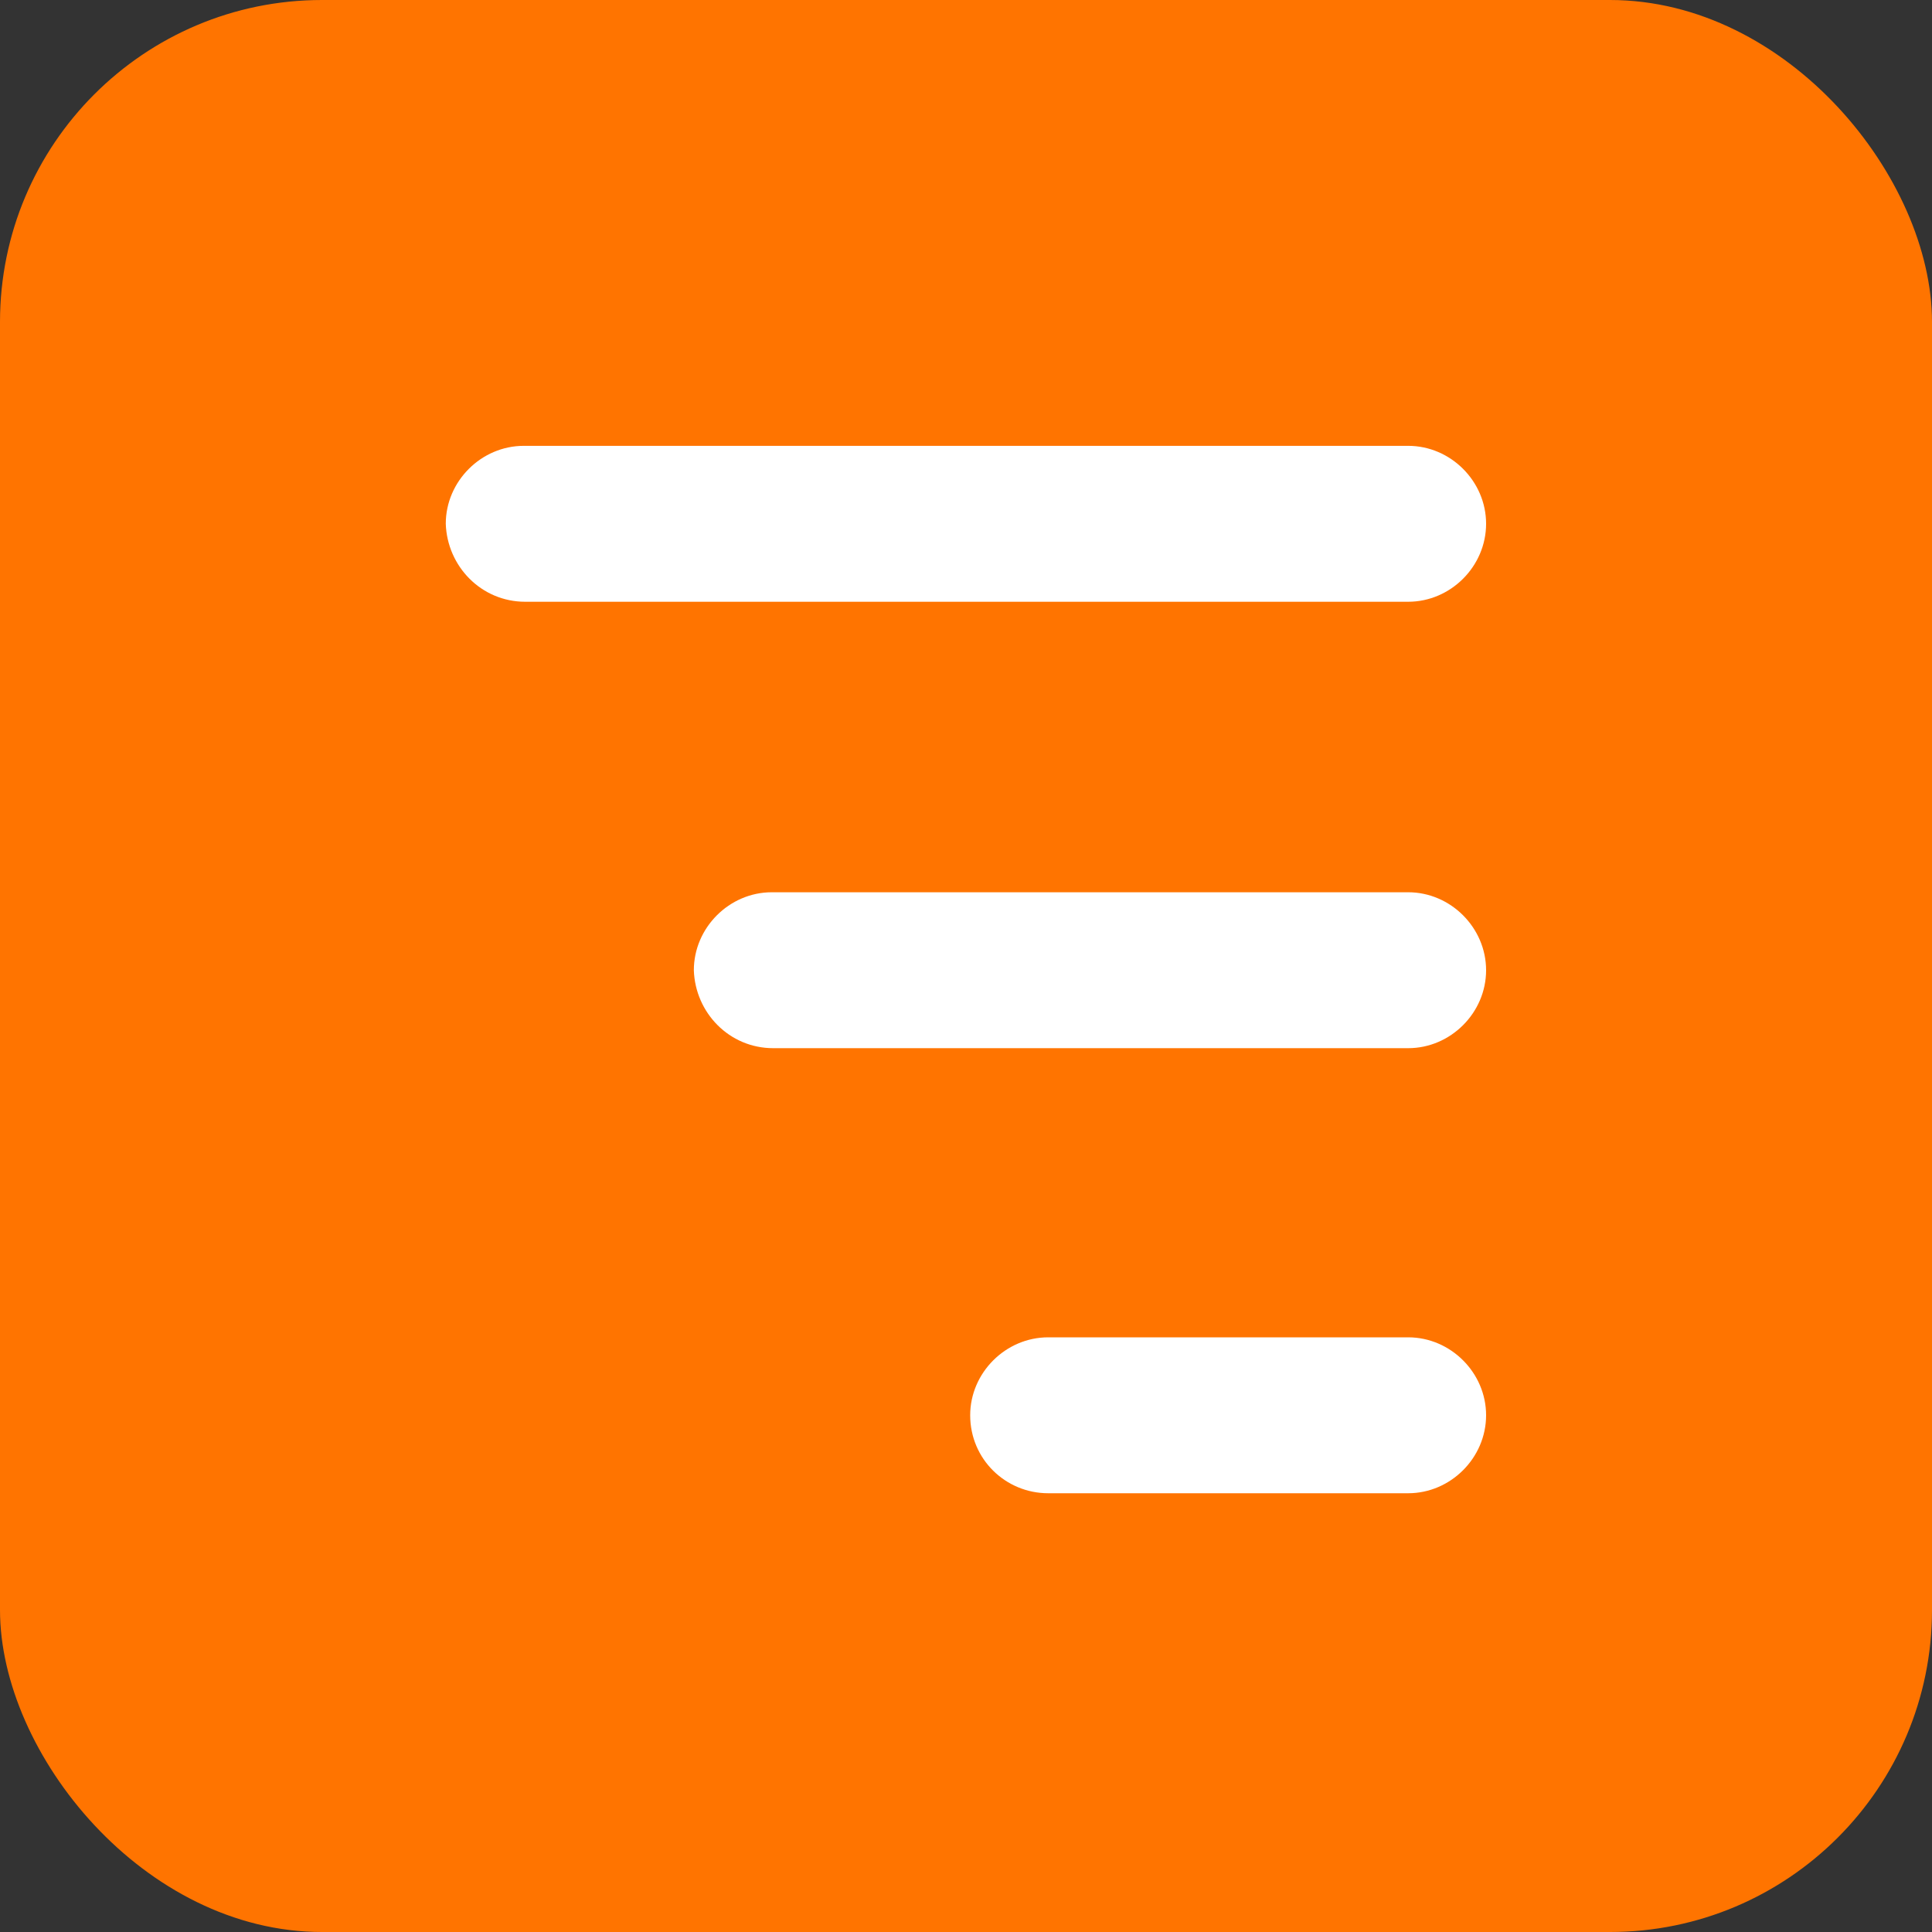
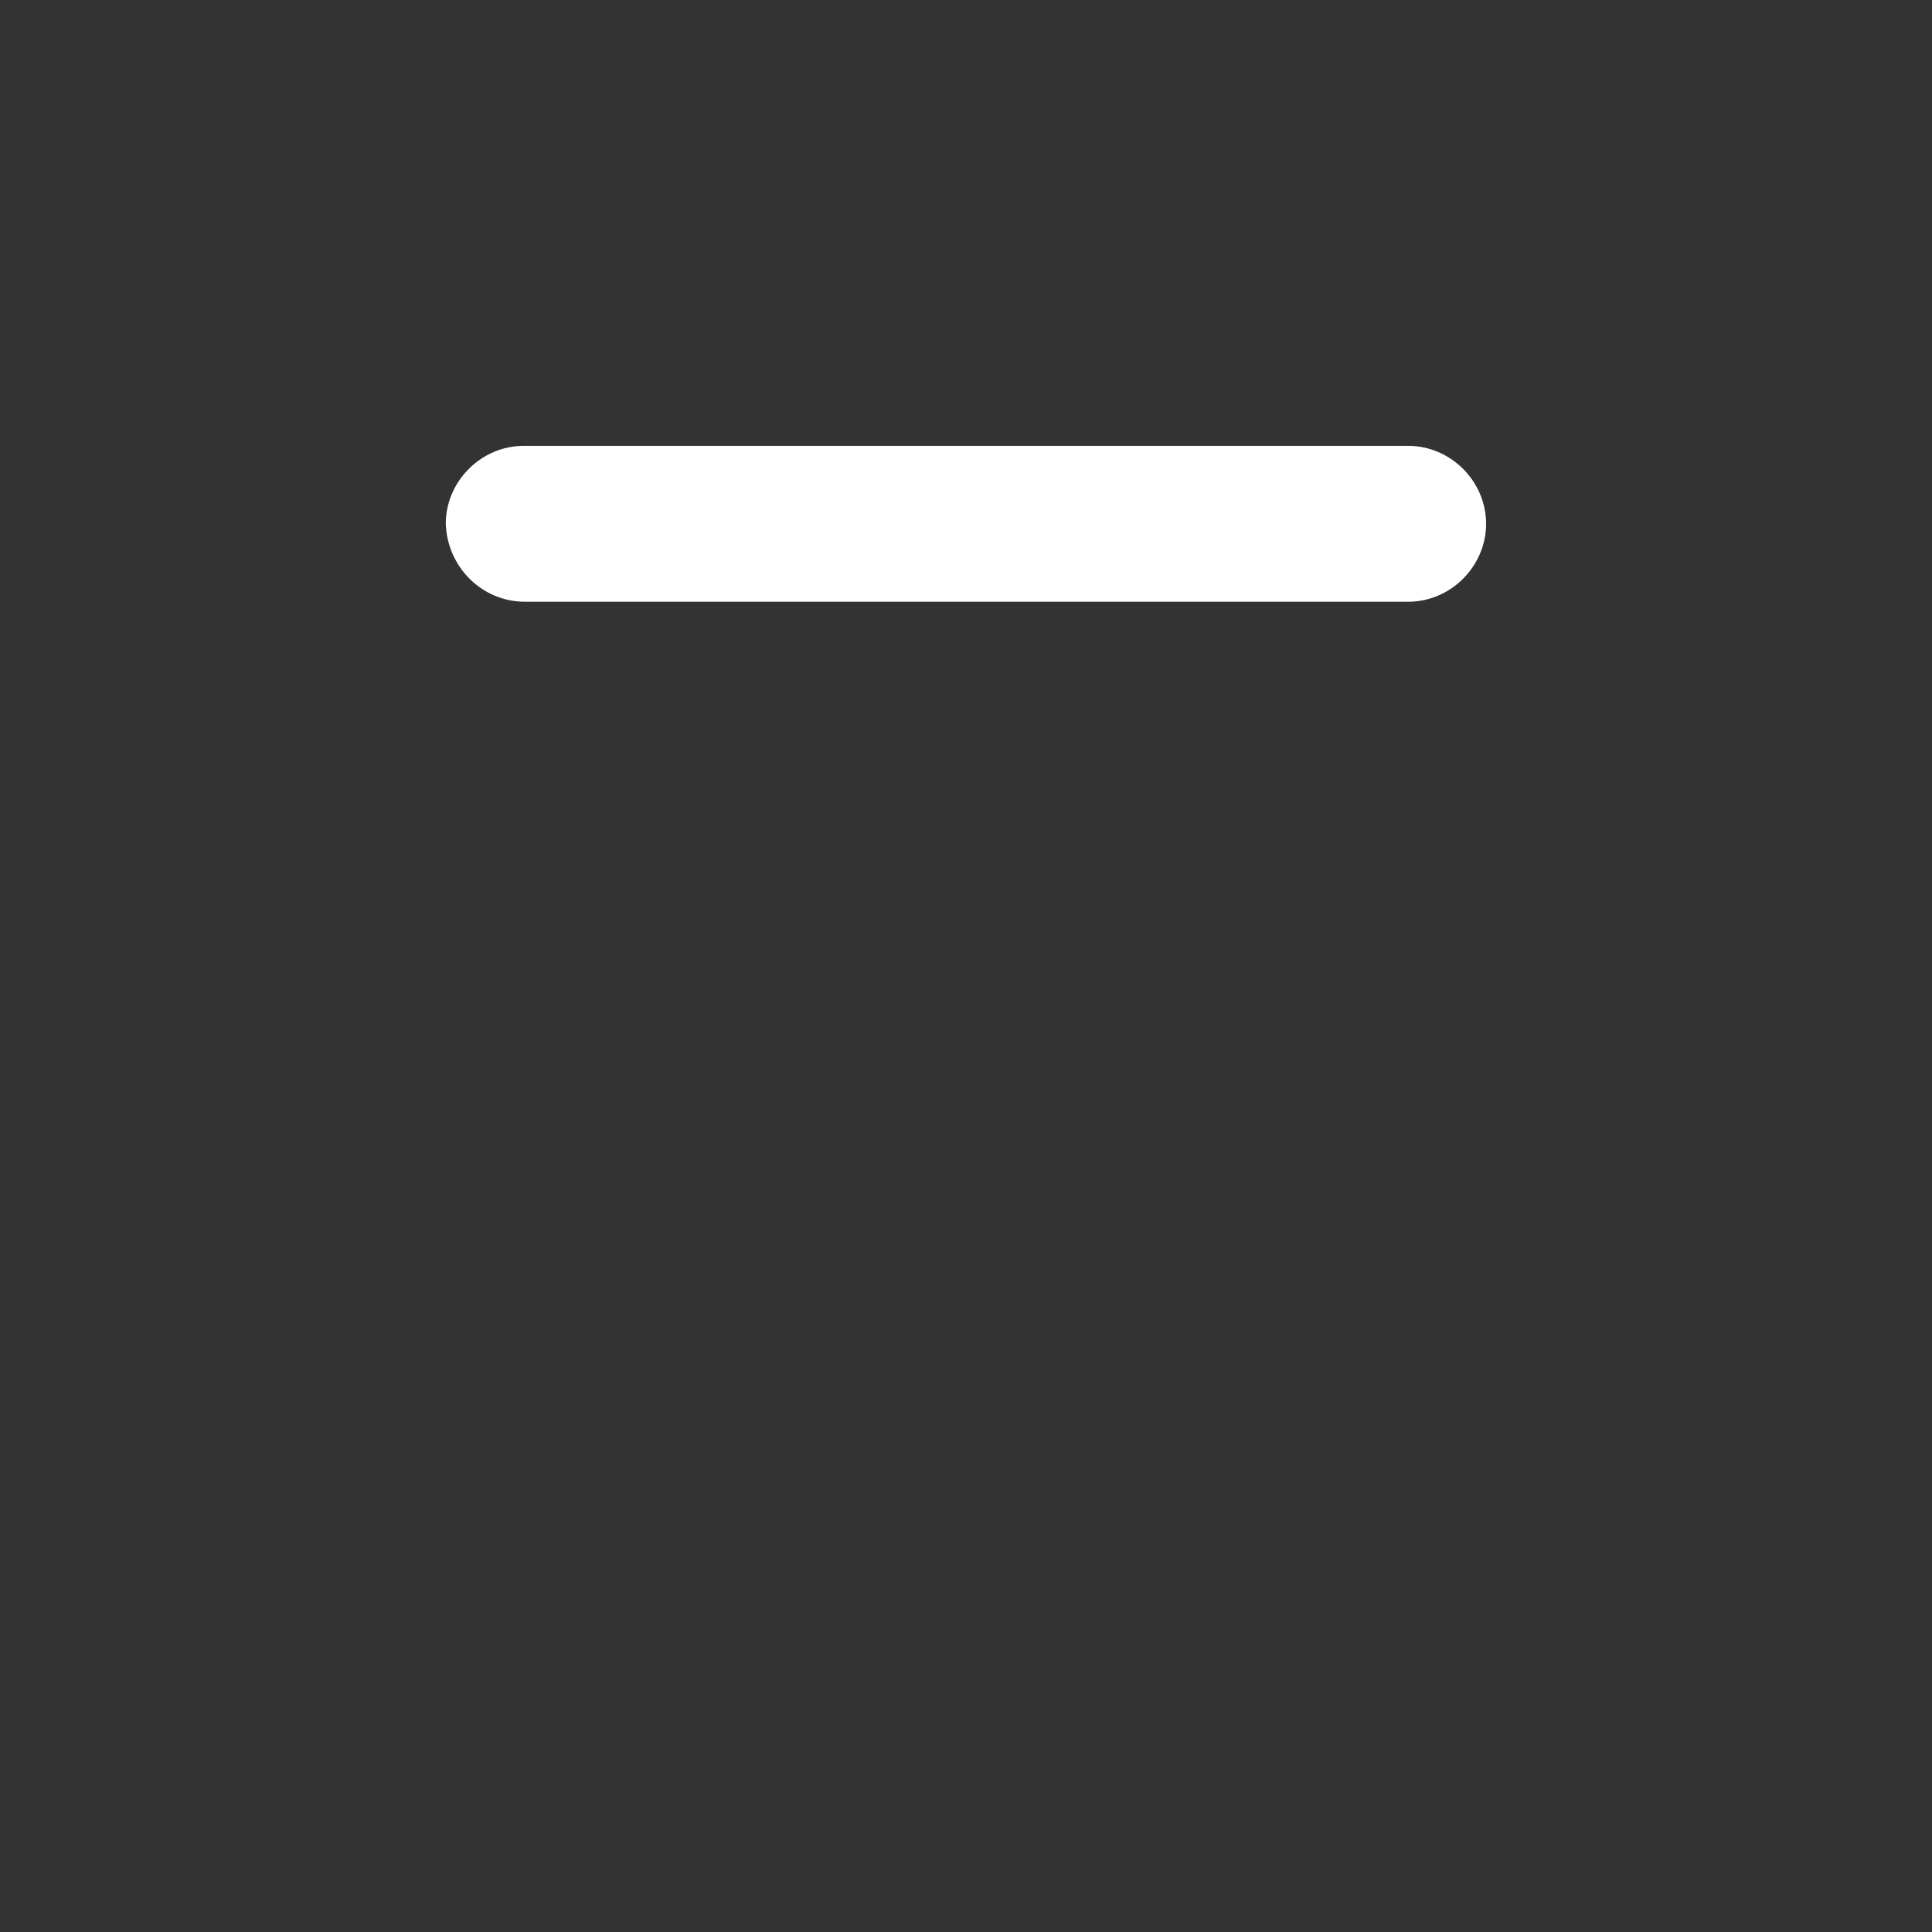
<svg xmlns="http://www.w3.org/2000/svg" width="30" height="30" viewBox="0 0 30 30" fill="none">
  <rect x="0" y="0" width="30" height="30" fill="#333333" stroke="none" />
-   <rect width="30" height="30" rx="5" fill="#FF7400" />
-   <path d="M12.006 16.276H21.866C22.526 16.276 23.076 15.726 23.076 15.066C23.076 14.406 22.526 13.855 21.866 13.855H11.984C11.324 13.855 10.774 14.406 10.774 15.066C10.796 15.726 11.324 16.276 12.006 16.276Z" fill="white" />
-   <path d="M16.276 23.187H21.866C22.526 23.187 23.076 22.637 23.076 21.976C23.076 21.316 22.526 20.766 21.866 20.766H16.276C15.616 20.766 15.065 21.316 15.065 21.976C15.065 22.659 15.616 23.187 16.276 23.187Z" fill="white" />
  <path d="M8.155 9.344H21.866C22.526 9.344 23.076 8.794 23.076 8.133C23.076 7.473 22.526 6.923 21.866 6.923H8.133C7.473 6.923 6.922 7.473 6.922 8.133C6.944 8.794 7.473 9.344 8.155 9.344Z" fill="white" />
</svg>